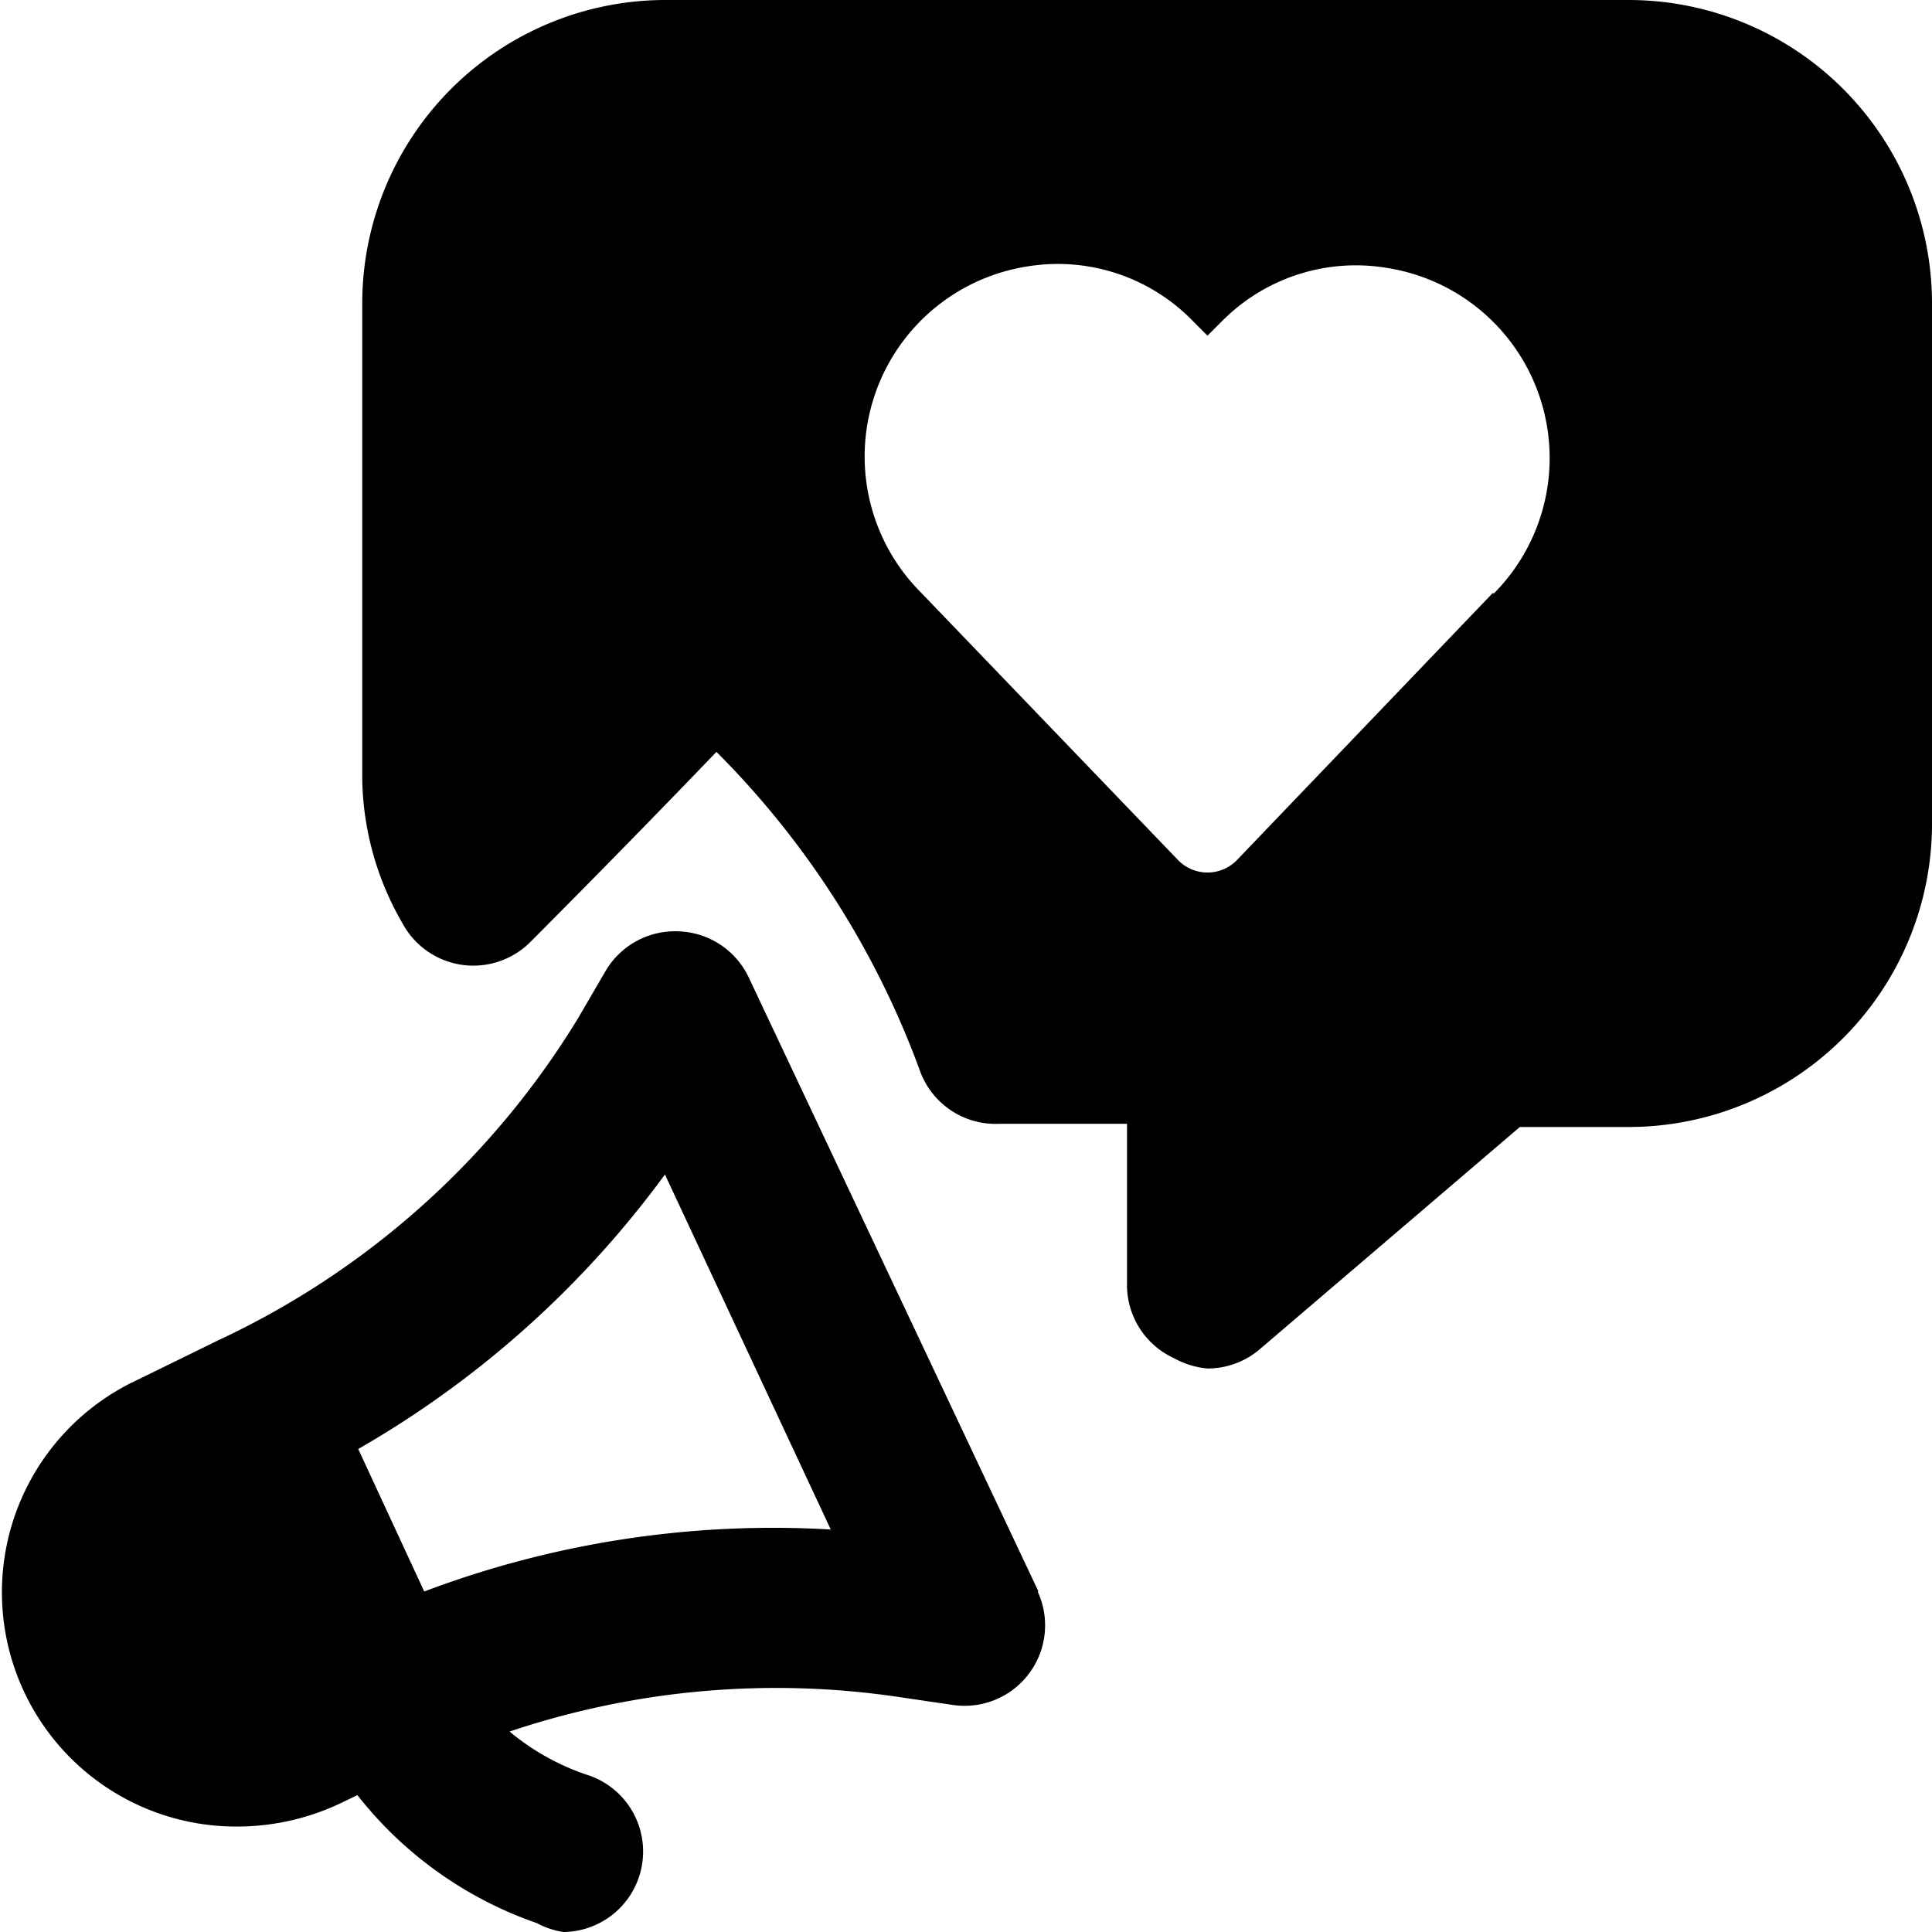
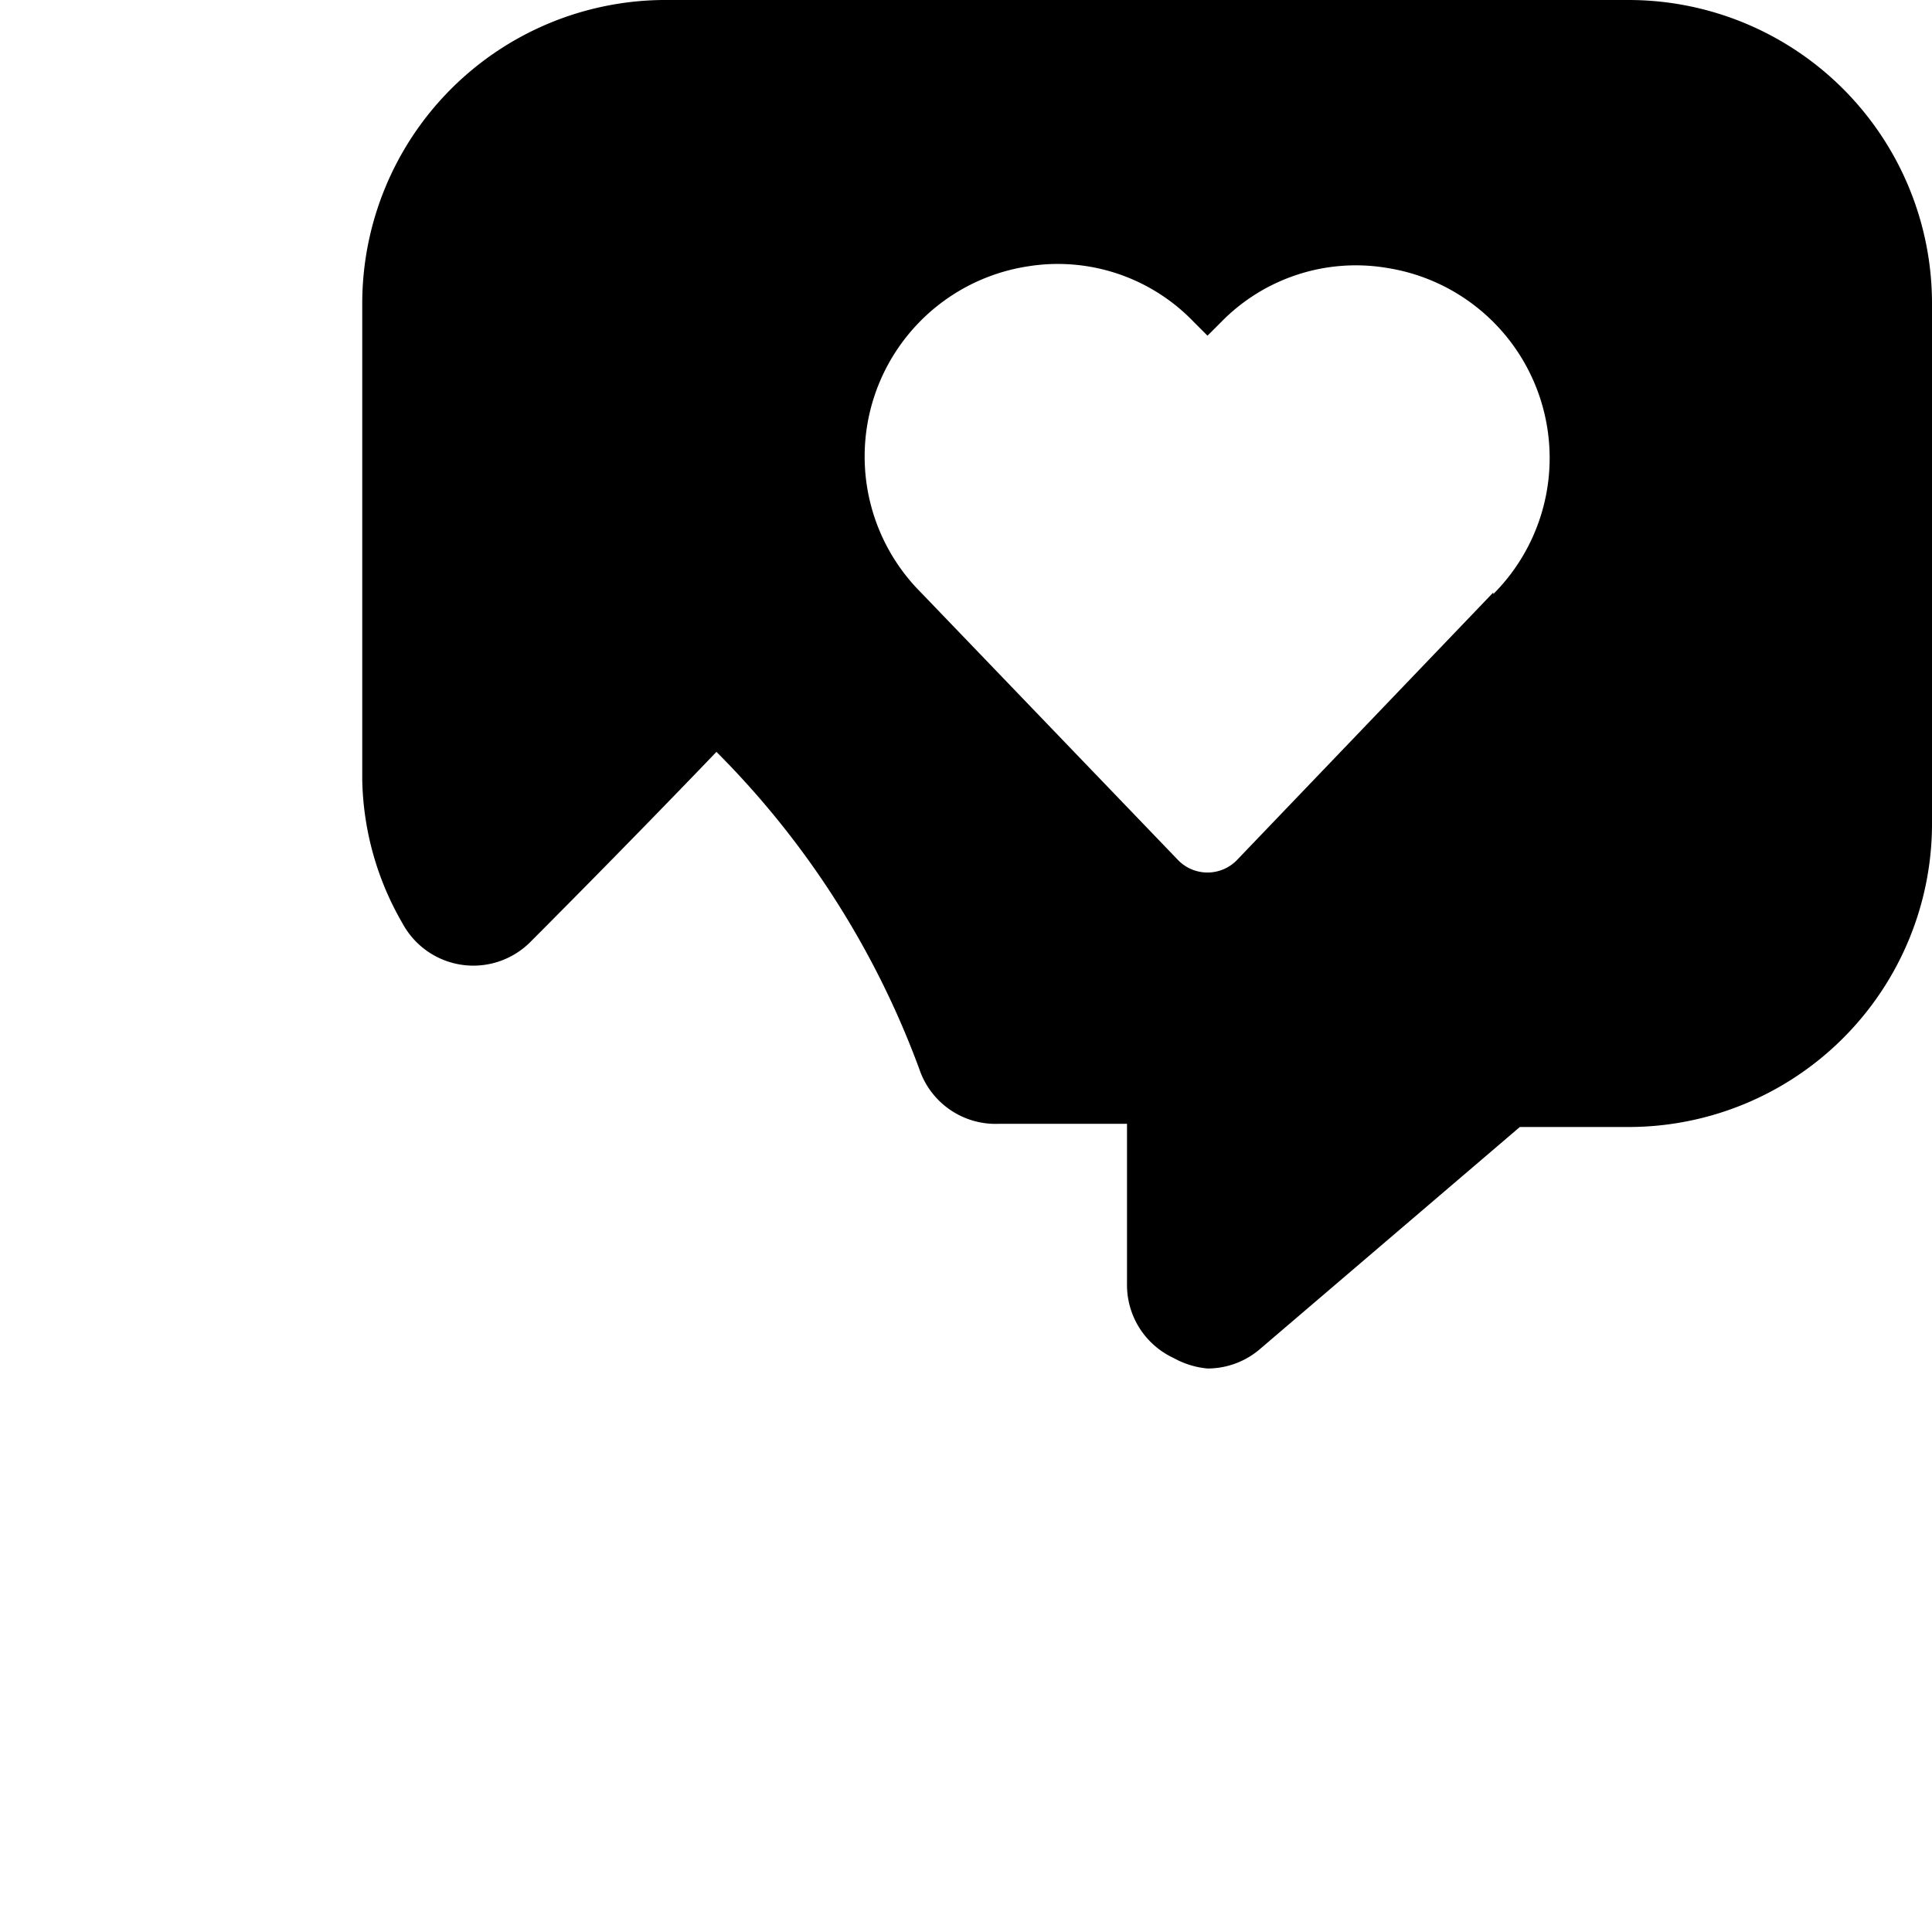
<svg xmlns="http://www.w3.org/2000/svg" viewBox="0 0 24 24">
  <g>
    <path d="M20.23 0h-12A3.77 3.77 0 0 0 4.5 3.77v5.92a3.68 3.68 0 0 0 0.5 1.78 1 1 0 0 0 1.59 0.23s1.15 -1.15 2.31 -2.36a10.9 10.9 0 0 1 2.52 3.94 1 1 0 0 0 1 0.68H14v2a1 1 0 0 0 0.58 0.91A1.06 1.06 0 0 0 15 17a1 1 0 0 0 0.65 -0.24L18.88 14l1.35 0A3.77 3.77 0 0 0 24 10.19V3.77A3.77 3.77 0 0 0 20.23 0Zm-1.68 7.36 -3.19 3.33a0.51 0.51 0 0 1 -0.72 0l-3.2 -3.33a2.39 2.39 0 0 1 1.32 -4.05 2.34 2.34 0 0 1 2.07 0.69l0.17 0.17 0.17 -0.17a2.34 2.34 0 0 1 2.07 -0.67 2.39 2.39 0 0 1 1.31 4.05Z" fill="#000000" stroke-width="1" />
-     <path d="m12.9 19.77 -3.6 -7.63a1 1 0 0 0 -0.86 -0.57 1 1 0 0 0 -0.91 0.48l-0.35 0.6a10.36 10.36 0 0 1 -4.47 4l-1 0.49a2.91 2.91 0 0 0 1.25 5.55 3 3 0 0 0 1.25 -0.28l0.23 -0.11a4.85 4.85 0 0 0 2.23 1.59A1 1 0 0 0 7 24a1 1 0 0 0 0.33 -1.94 3 3 0 0 1 -1 -0.55 10.39 10.39 0 0 1 4.83 -0.43l0.68 0.1a1 1 0 0 0 1.05 -1.41Zm-7.63 0L4.45 18a12.32 12.32 0 0 0 3.81 -3.41L10.32 19a12.27 12.27 0 0 0 -5.05 0.77Z" fill="#000000" stroke-width="1" />
  </g>
</svg>